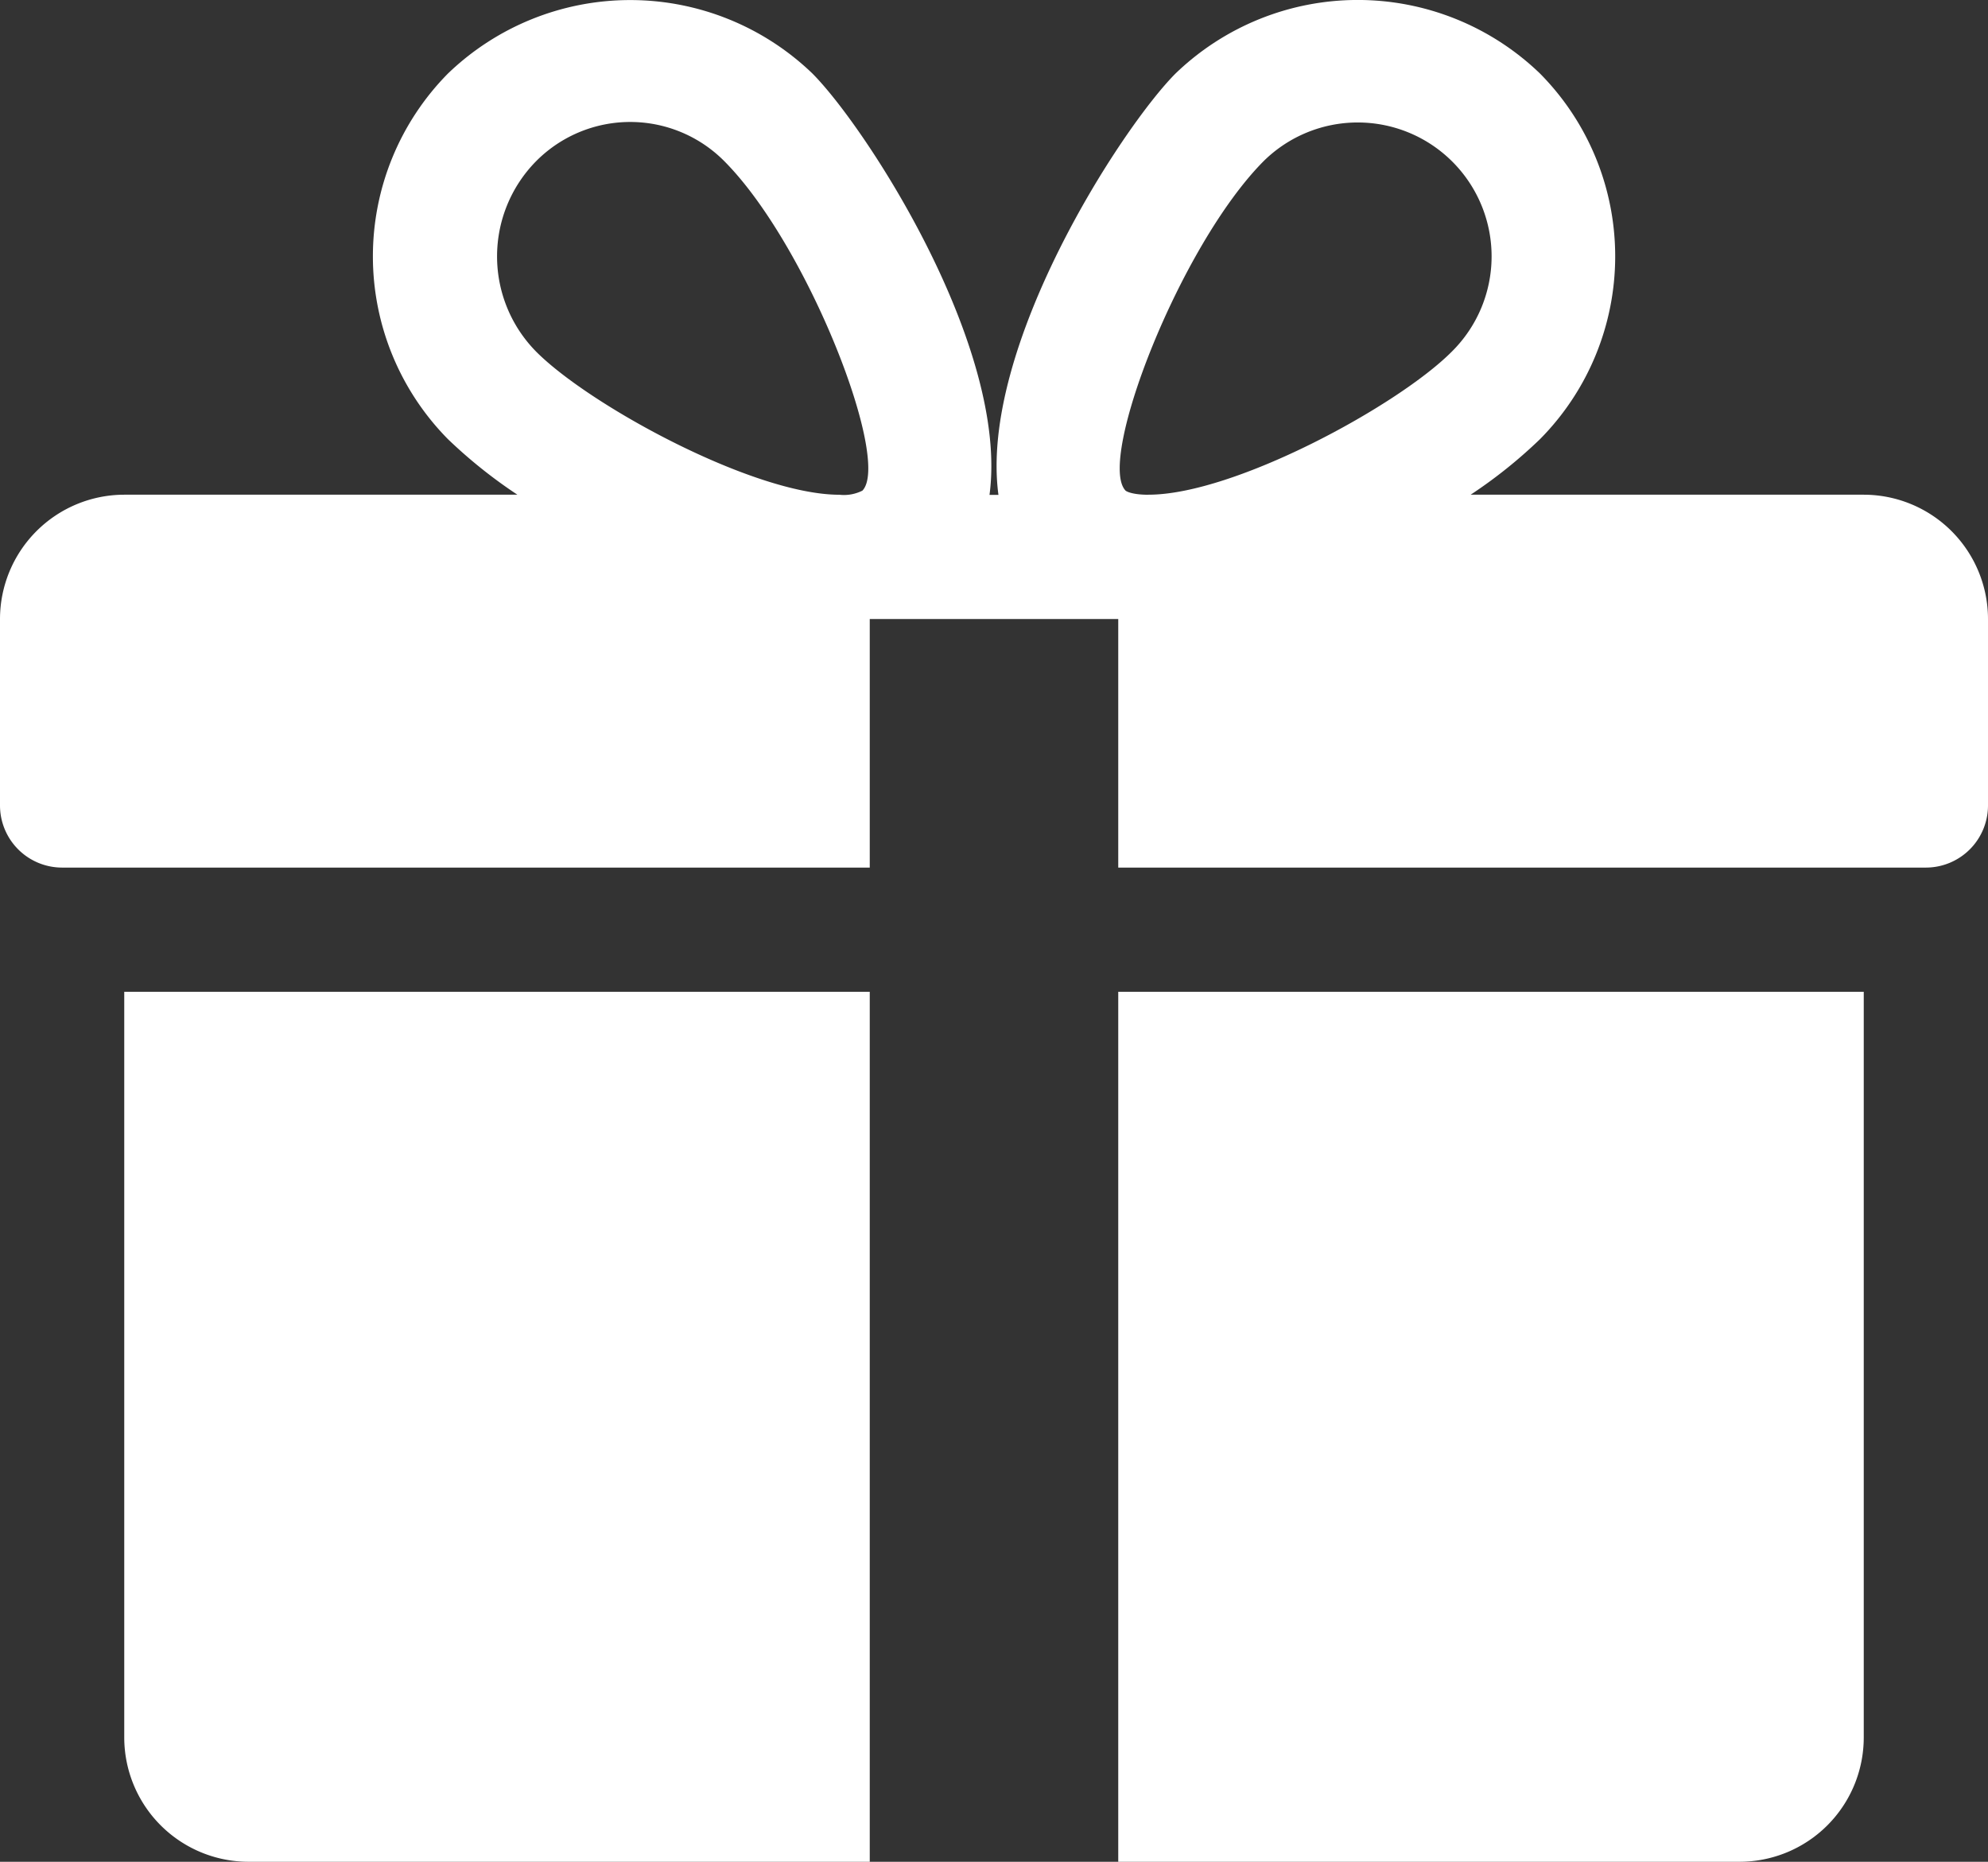
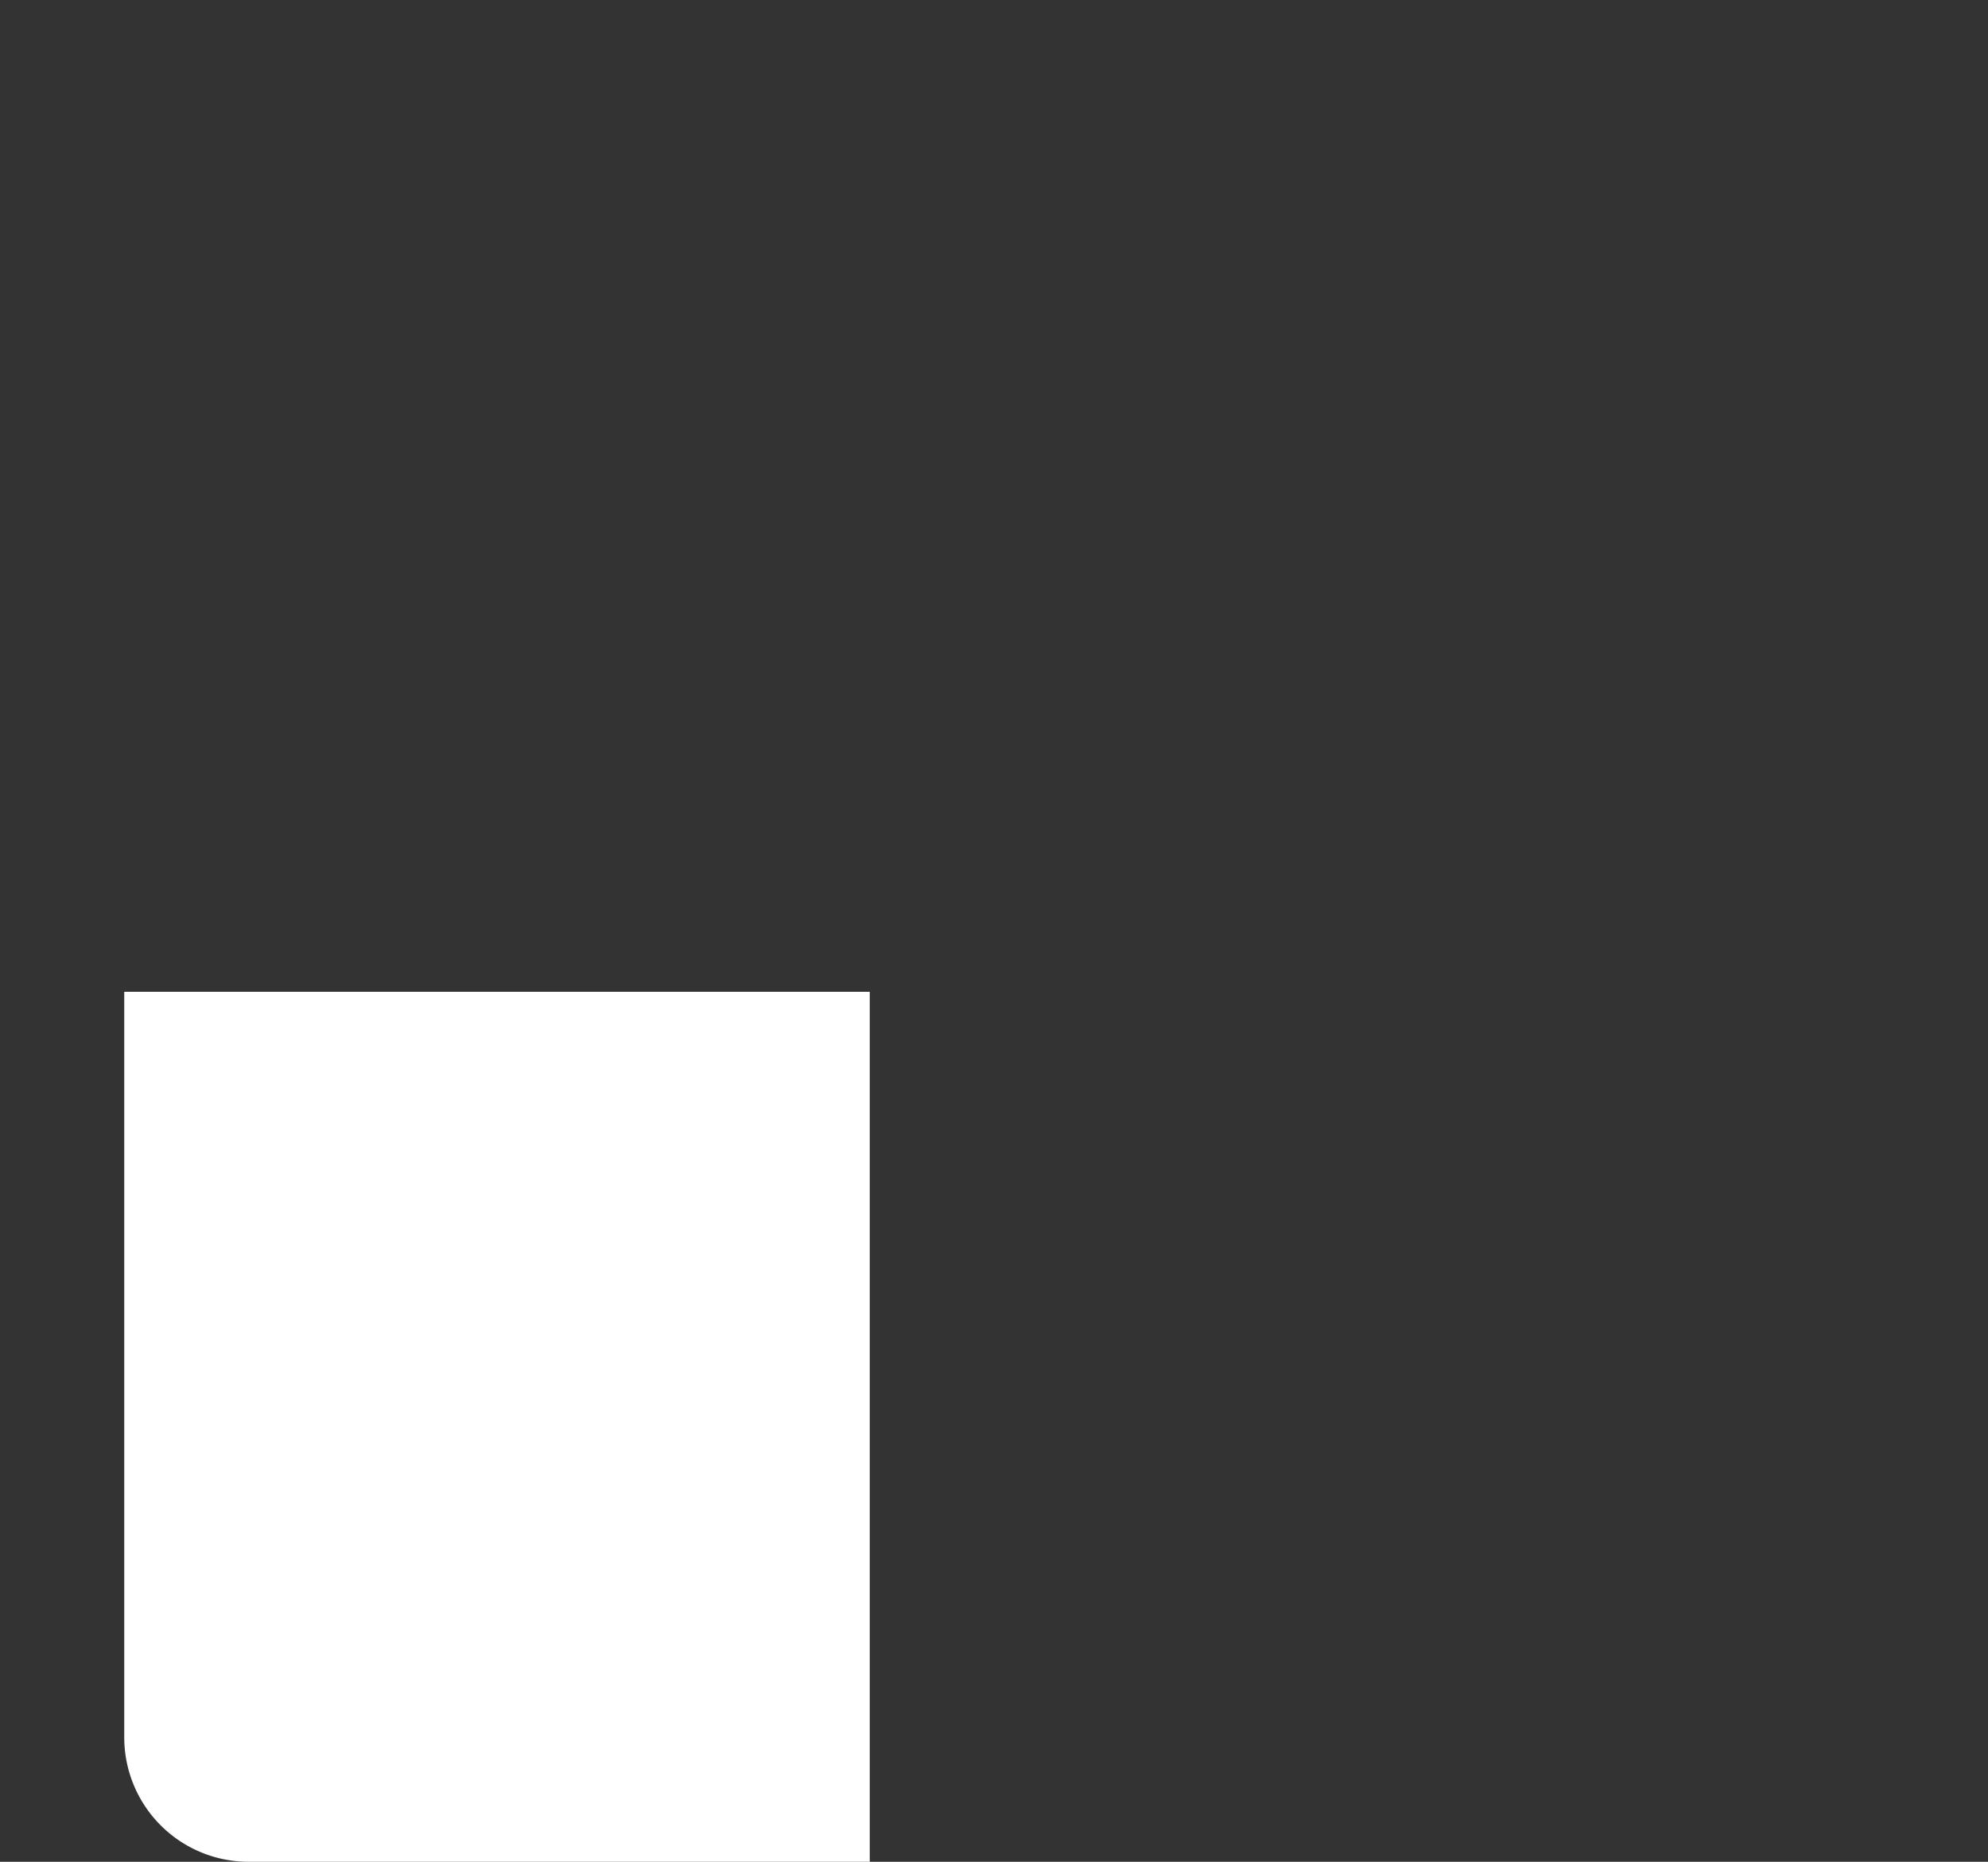
<svg xmlns="http://www.w3.org/2000/svg" width="42" height="39.324" viewBox="0 0 42 39.324">
  <rect x="0" y="0" width="42" height="39.324" fill="#333333" stroke="none" />
  <g id="ic-carriere-bonis" transform="translate(0 -16.308)">
    <g id="Groupe_18" data-name="Groupe 18" transform="translate(2.625 37.257)">
      <g id="Groupe_17" data-name="Groupe 17">
        <path id="Tracé_38" data-name="Tracé 38" d="M32,271.692v15.75a2.628,2.628,0,0,0,2.625,2.625H47.75V271.692Z" transform="translate(-32 -271.692)" fill="#fff" />
      </g>
    </g>
    <g id="Groupe_20" data-name="Groupe 20" transform="translate(0 16.308)">
      <g id="Groupe_19" data-name="Groupe 19">
-         <path id="Tracé_39" data-name="Tracé 39" d="M39.375,26.757H31.07a10.2,10.2,0,0,0,1.465-1.173,5.487,5.487,0,0,0,0-7.723,5.547,5.547,0,0,0-7.7,0c-1.139,1.142-4.158,5.791-3.741,8.9h-.189c.415-3.105-2.6-7.754-3.741-8.9a5.552,5.552,0,0,0-7.7,0,5.494,5.494,0,0,0,0,7.723,10.388,10.388,0,0,0,1.467,1.173H2.625A2.629,2.629,0,0,0,0,29.382V33.32a1.313,1.313,0,0,0,1.313,1.313H18.375v-5.25h5.25v5.25H40.688A1.313,1.313,0,0,0,42,33.32V29.382A2.628,2.628,0,0,0,39.375,26.757ZM18.22,26.671a.866.866,0,0,1-.486.087c-1.814,0-5.276-1.885-6.408-3.024a2.863,2.863,0,0,1,0-4.021,2.8,2.8,0,0,1,3.977,0C17.073,21.492,18.832,26.038,18.22,26.671Zm6.043.087c-.373,0-.483-.084-.483-.087-.612-.633,1.147-5.179,2.916-6.959a2.828,2.828,0,0,1,3.977,4.022C29.542,24.873,26.079,26.757,24.263,26.757Z" transform="translate(0 -16.308)" fill="#fff" />
-       </g>
+         </g>
    </g>
    <g id="Groupe_22" data-name="Groupe 22" transform="translate(23.625 37.257)">
      <g id="Groupe_21" data-name="Groupe 21">
-         <path id="Tracé_40" data-name="Tracé 40" d="M288,271.692v18.375h13.125a2.626,2.626,0,0,0,2.625-2.625v-15.75Z" transform="translate(-288 -271.692)" fill="#fff" />
-       </g>
+         </g>
    </g>
  </g>
</svg>